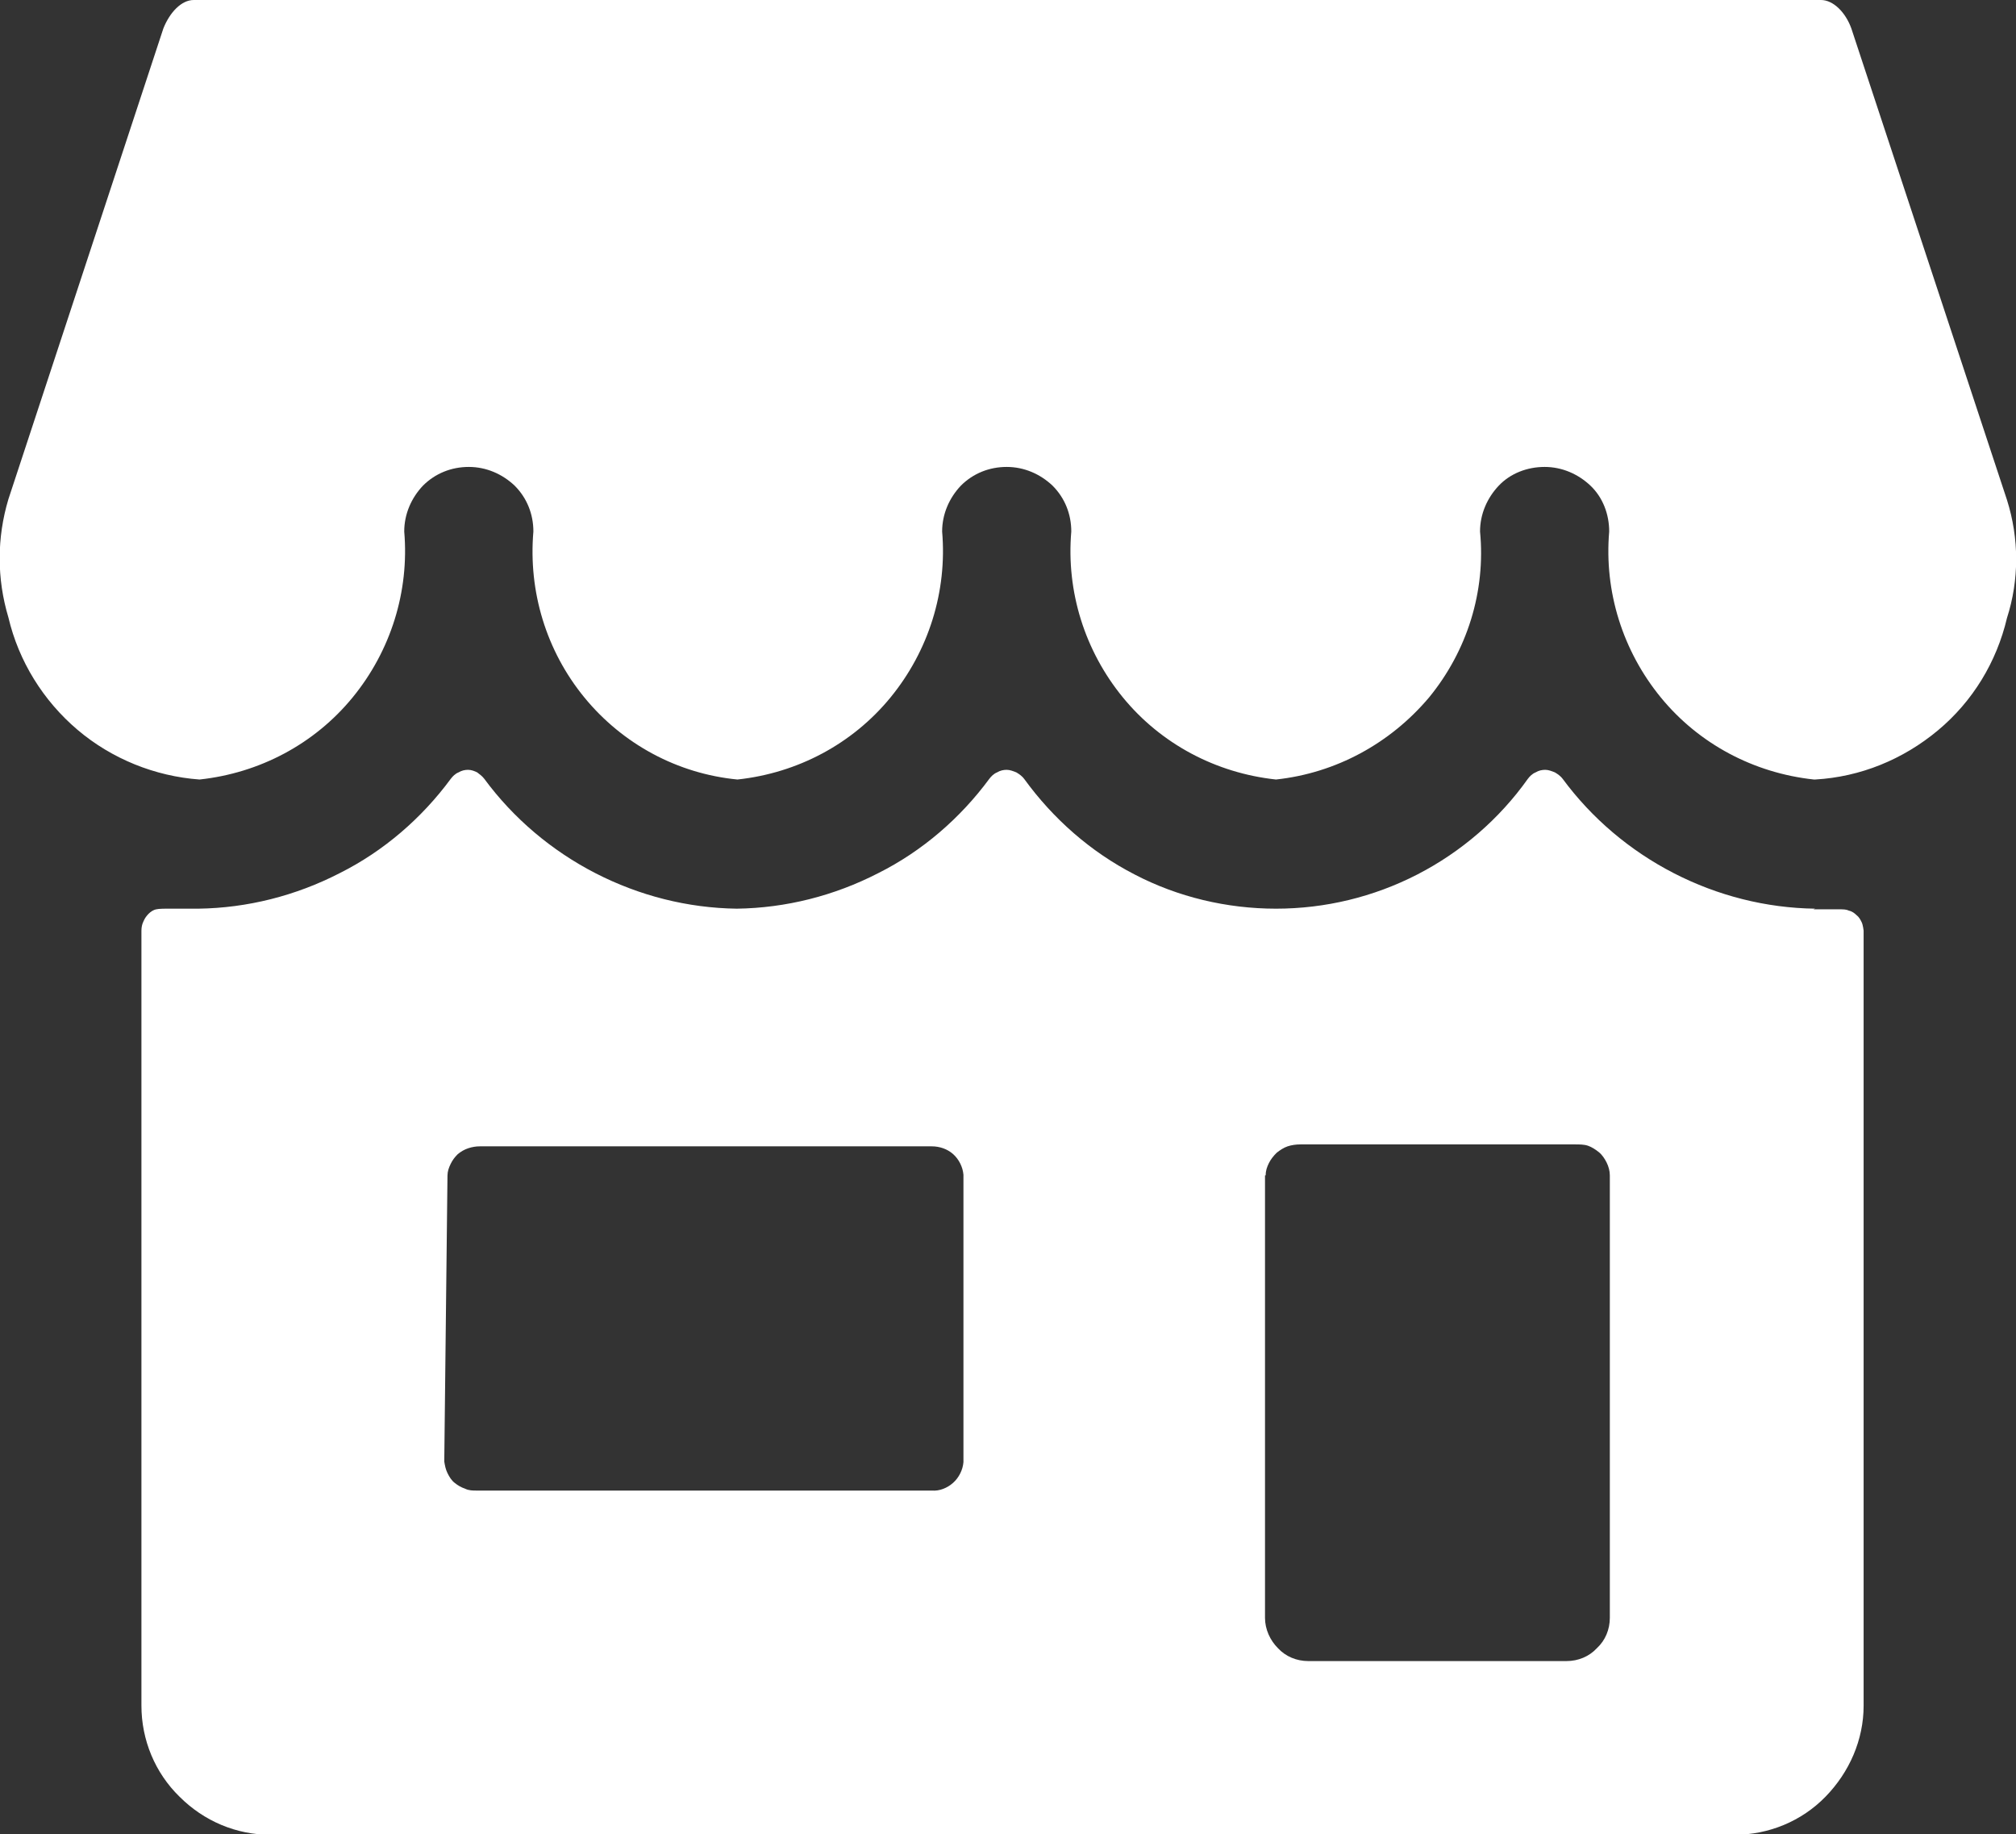
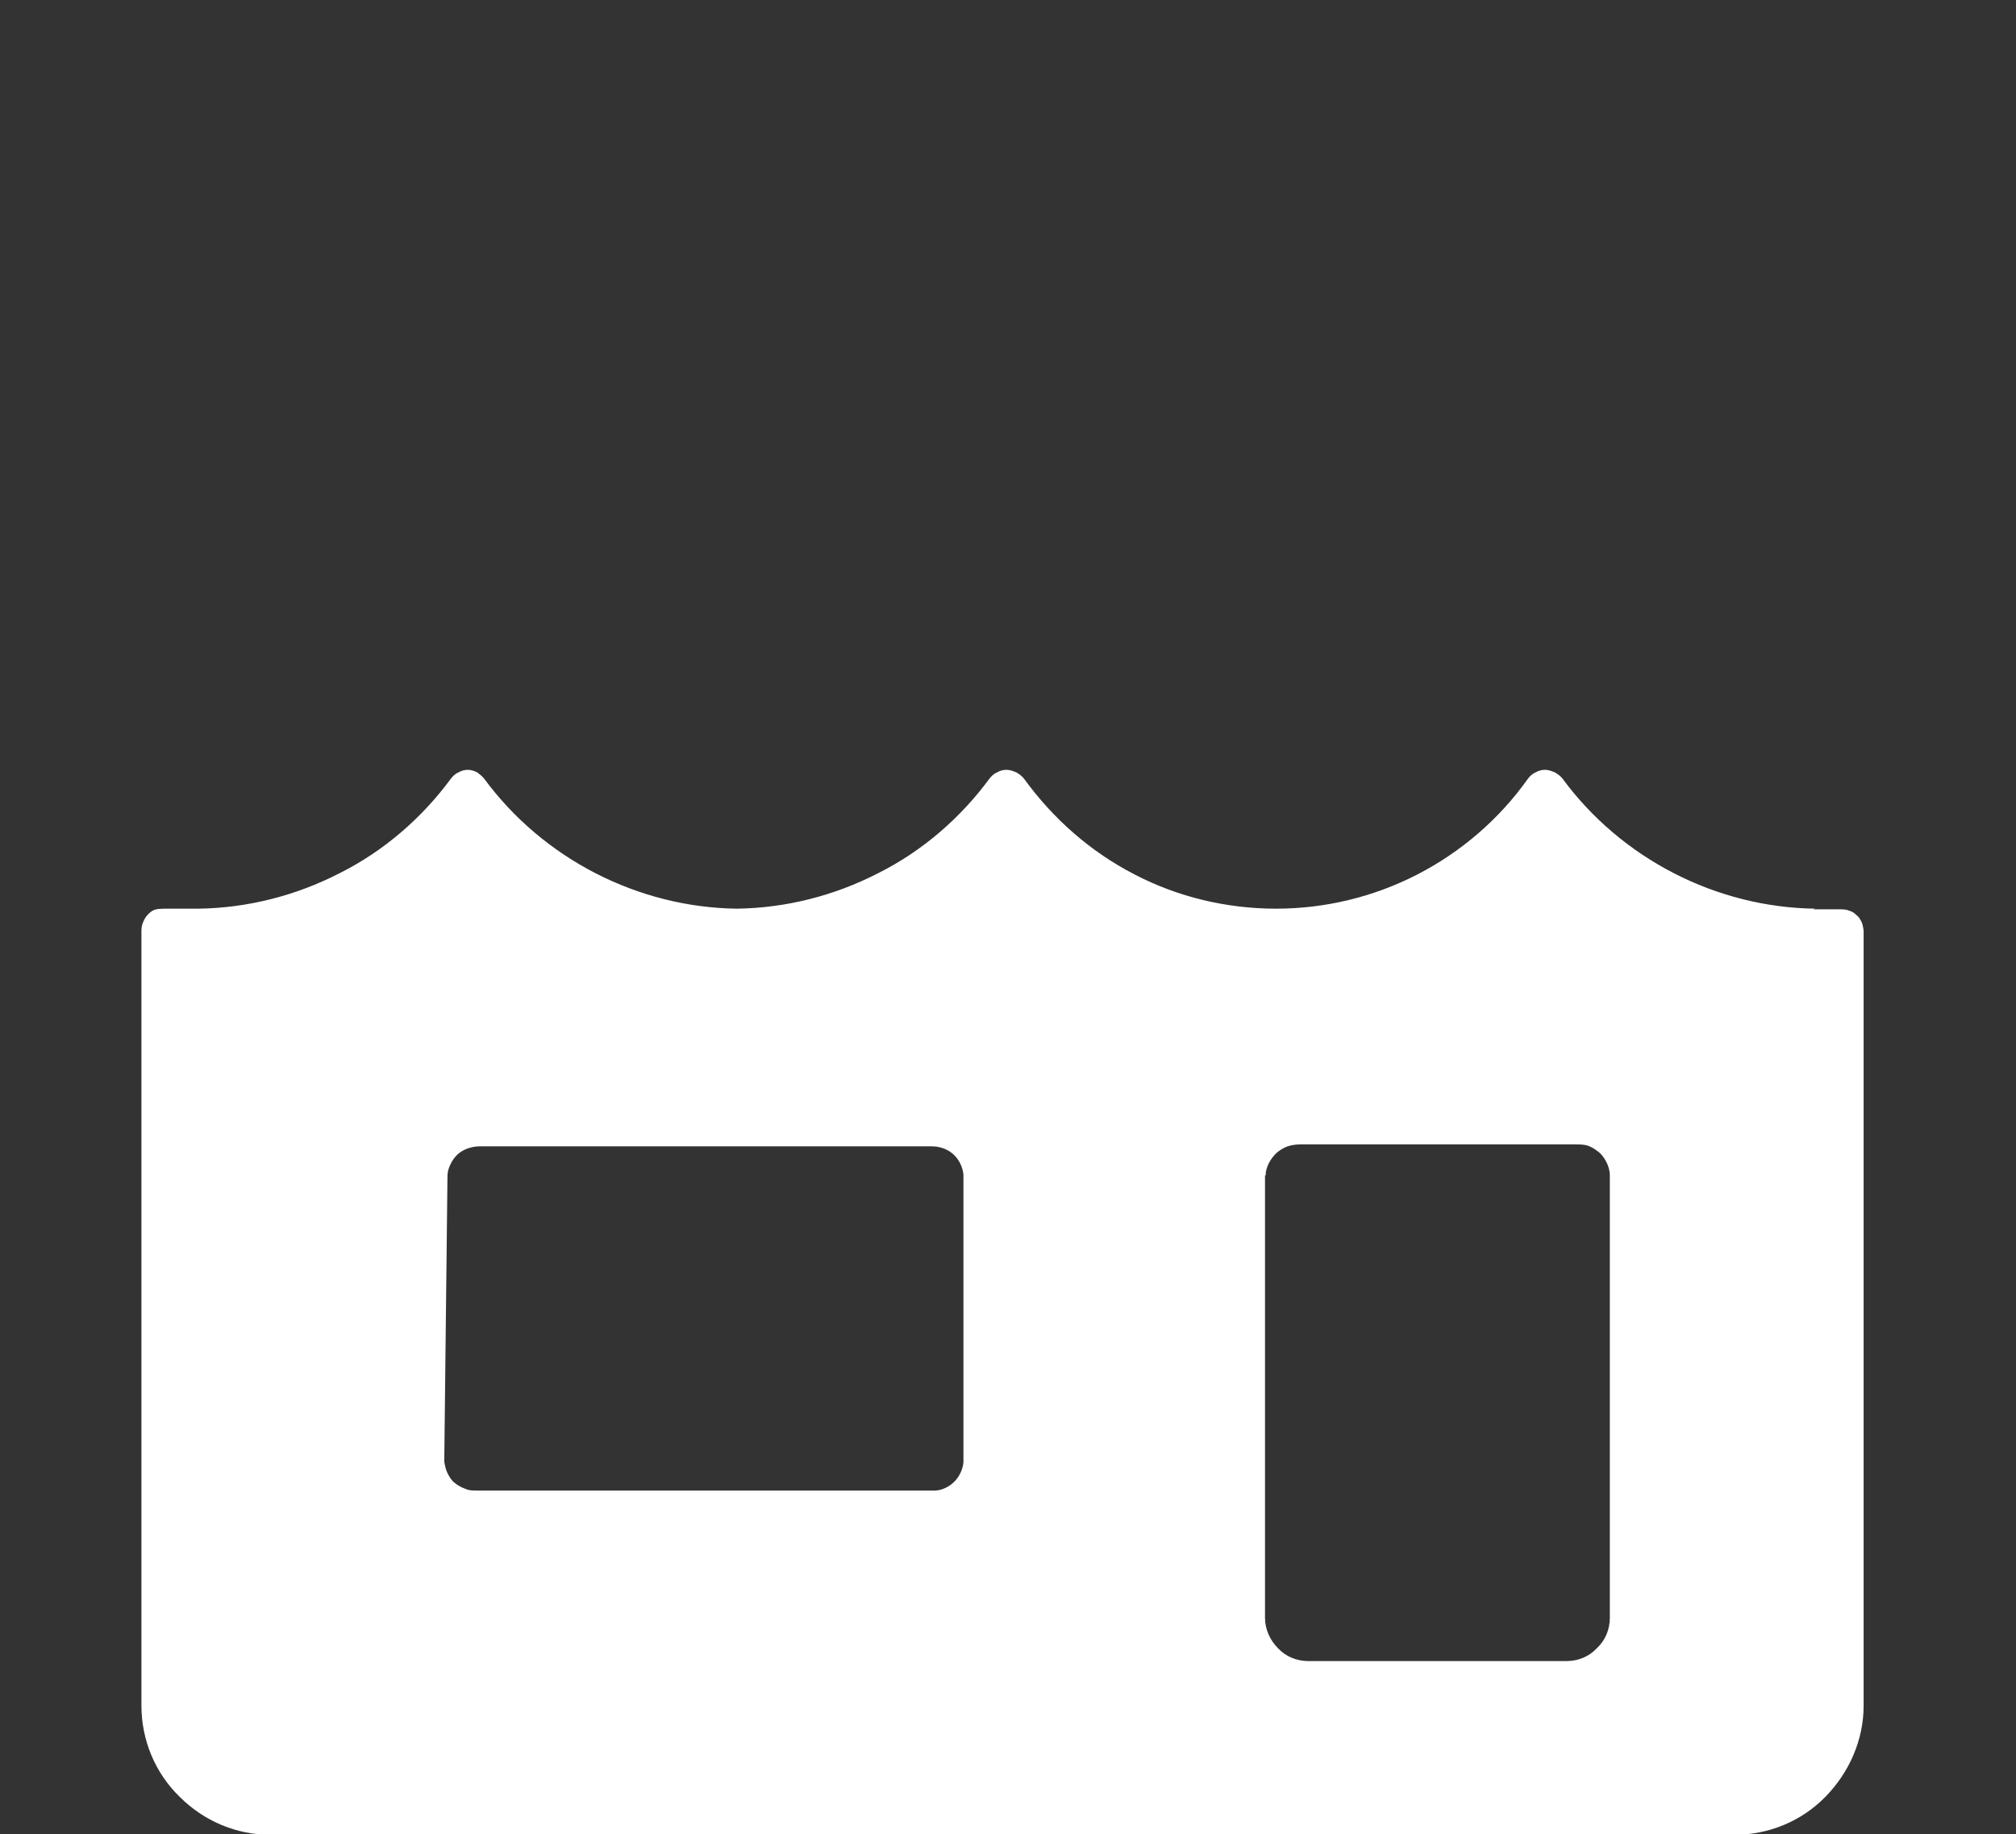
<svg xmlns="http://www.w3.org/2000/svg" id="Laag_1" viewBox="0 0 31.22 28.4">
  <rect x="0" y="0" width="31.22" height="28.4" fill="#333333" stroke="none" />
  <defs>
    <style>.cls-1{fill:#fff;}</style>
  </defs>
  <path class="cls-1" d="m28.11,14.07c-.76-.01-1.51-.2-2.19-.55-.68-.35-1.27-.85-1.72-1.46-.03-.04-.07-.07-.12-.1-.05-.02-.1-.04-.15-.04s-.1.01-.15.04c-.05.02-.09.06-.12.1-.44.62-1.03,1.13-1.71,1.48-.68.35-1.43.53-2.19.53s-1.52-.18-2.19-.53c-.68-.35-1.26-.86-1.71-1.48-.03-.04-.07-.07-.12-.1-.05-.02-.1-.04-.15-.04s-.1.01-.15.04c-.05.02-.09.06-.12.1-.45.61-1.04,1.12-1.72,1.46-.68.35-1.43.54-2.19.55-.76-.01-1.51-.2-2.19-.55-.68-.35-1.27-.85-1.72-1.46-.03-.04-.07-.07-.11-.1-.04-.02-.09-.04-.14-.04-.05,0-.1.01-.15.04-.05.02-.09.06-.12.1-.45.61-1.04,1.12-1.72,1.46-.68.35-1.43.54-2.19.55h-.51s-.1,0-.14.01c-.05.01-.09.04-.12.07-.03.03-.06.07-.08.12-.02.04-.03.09-.03.14v12c0,.53.21,1.04.59,1.41.38.38.88.59,1.41.59h22.67c.53,0,1.04-.21,1.41-.59s.59-.88.59-1.41v-12s-.01-.09-.03-.13c-.02-.04-.04-.08-.08-.11-.03-.03-.07-.06-.12-.07-.04-.02-.09-.02-.14-.02h-.41Zm-8.51,4.13c0-.07.02-.13.05-.19.03-.06.07-.11.12-.16.05-.04.11-.08.17-.1.06-.02.13-.03.2-.03h4.25c.07,0,.14,0,.2.02.06.02.12.06.17.1.05.04.09.1.12.16.03.06.05.13.05.2v6.85c0,.18-.07.35-.2.47-.12.13-.29.2-.47.2h-4c-.18,0-.35-.07-.47-.2-.12-.12-.2-.29-.2-.47v-6.85Zm-12.67,0c0-.06.02-.12.05-.18.03-.06.06-.1.11-.15.05-.04.1-.07.16-.09.06-.02.12-.03.18-.03h7c.12,0,.24.04.33.12.09.08.15.2.16.32v4.45c-.01.12-.07.24-.16.32-.09.08-.21.13-.33.12h-7.05c-.06,0-.12,0-.18-.03-.06-.02-.11-.05-.16-.09-.05-.04-.08-.09-.11-.15-.03-.06-.04-.12-.05-.18l.05-4.45Z" />
-   <path class="cls-1" d="m28.11,12.07c.7-.04,1.36-.31,1.9-.76.54-.45.91-1.06,1.07-1.74.19-.59.19-1.23,0-1.83L28.67.44c-.09-.25-.28-.44-.47-.44H3c-.19,0-.37.19-.47.44L.13,7.73c-.18.6-.18,1.23,0,1.83.16.68.54,1.29,1.07,1.74.53.45,1.2.72,1.89.77.93-.1,1.78-.55,2.37-1.27.59-.72.88-1.64.8-2.57,0-.27.11-.52.29-.71.19-.19.44-.29.71-.29s.52.11.71.29c.19.19.29.44.29.71-.08.93.2,1.85.79,2.57.59.72,1.44,1.18,2.37,1.27.93-.1,1.78-.55,2.37-1.27.59-.72.88-1.64.8-2.57,0-.27.11-.52.29-.71.19-.19.44-.29.71-.29s.52.11.71.29c.19.19.29.44.29.71-.08.93.21,1.85.8,2.57.59.72,1.44,1.17,2.37,1.27.93-.1,1.77-.56,2.37-1.27.59-.72.88-1.64.79-2.57,0-.27.11-.52.29-.71s.44-.29.71-.29.52.11.71.29.29.44.29.71c-.08.93.21,1.85.8,2.57.59.72,1.44,1.17,2.37,1.27Z" />
</svg>